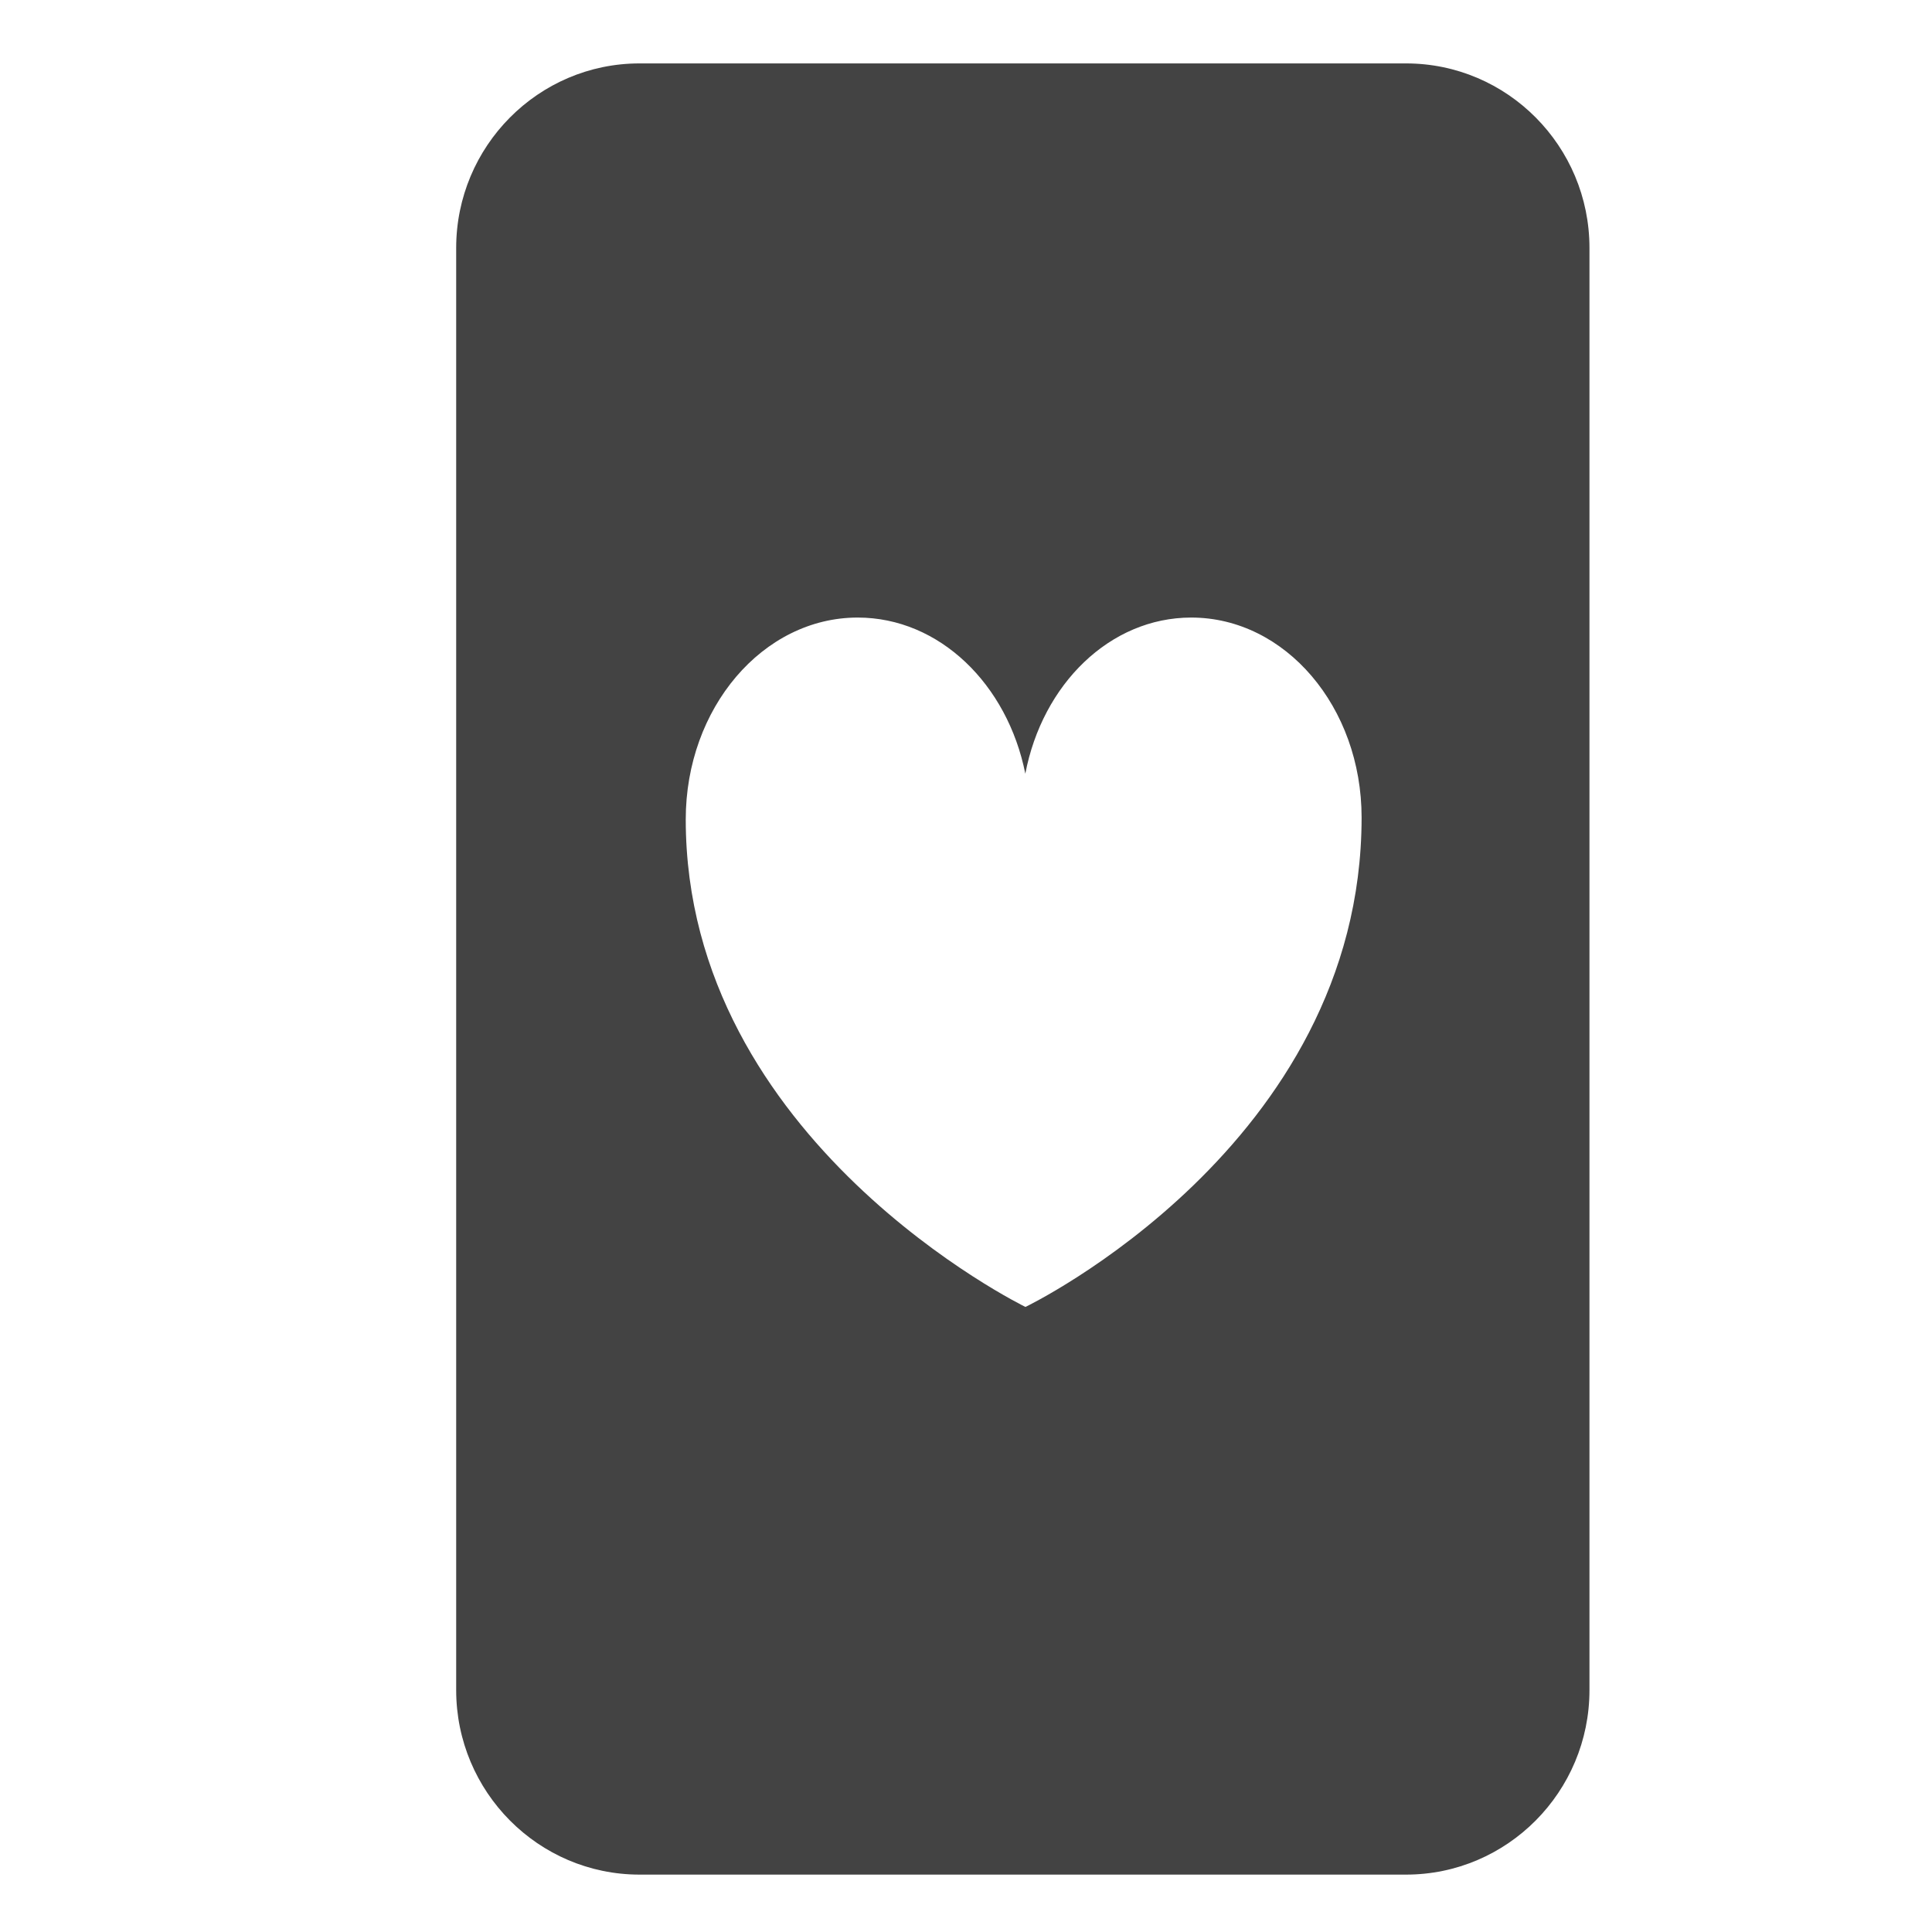
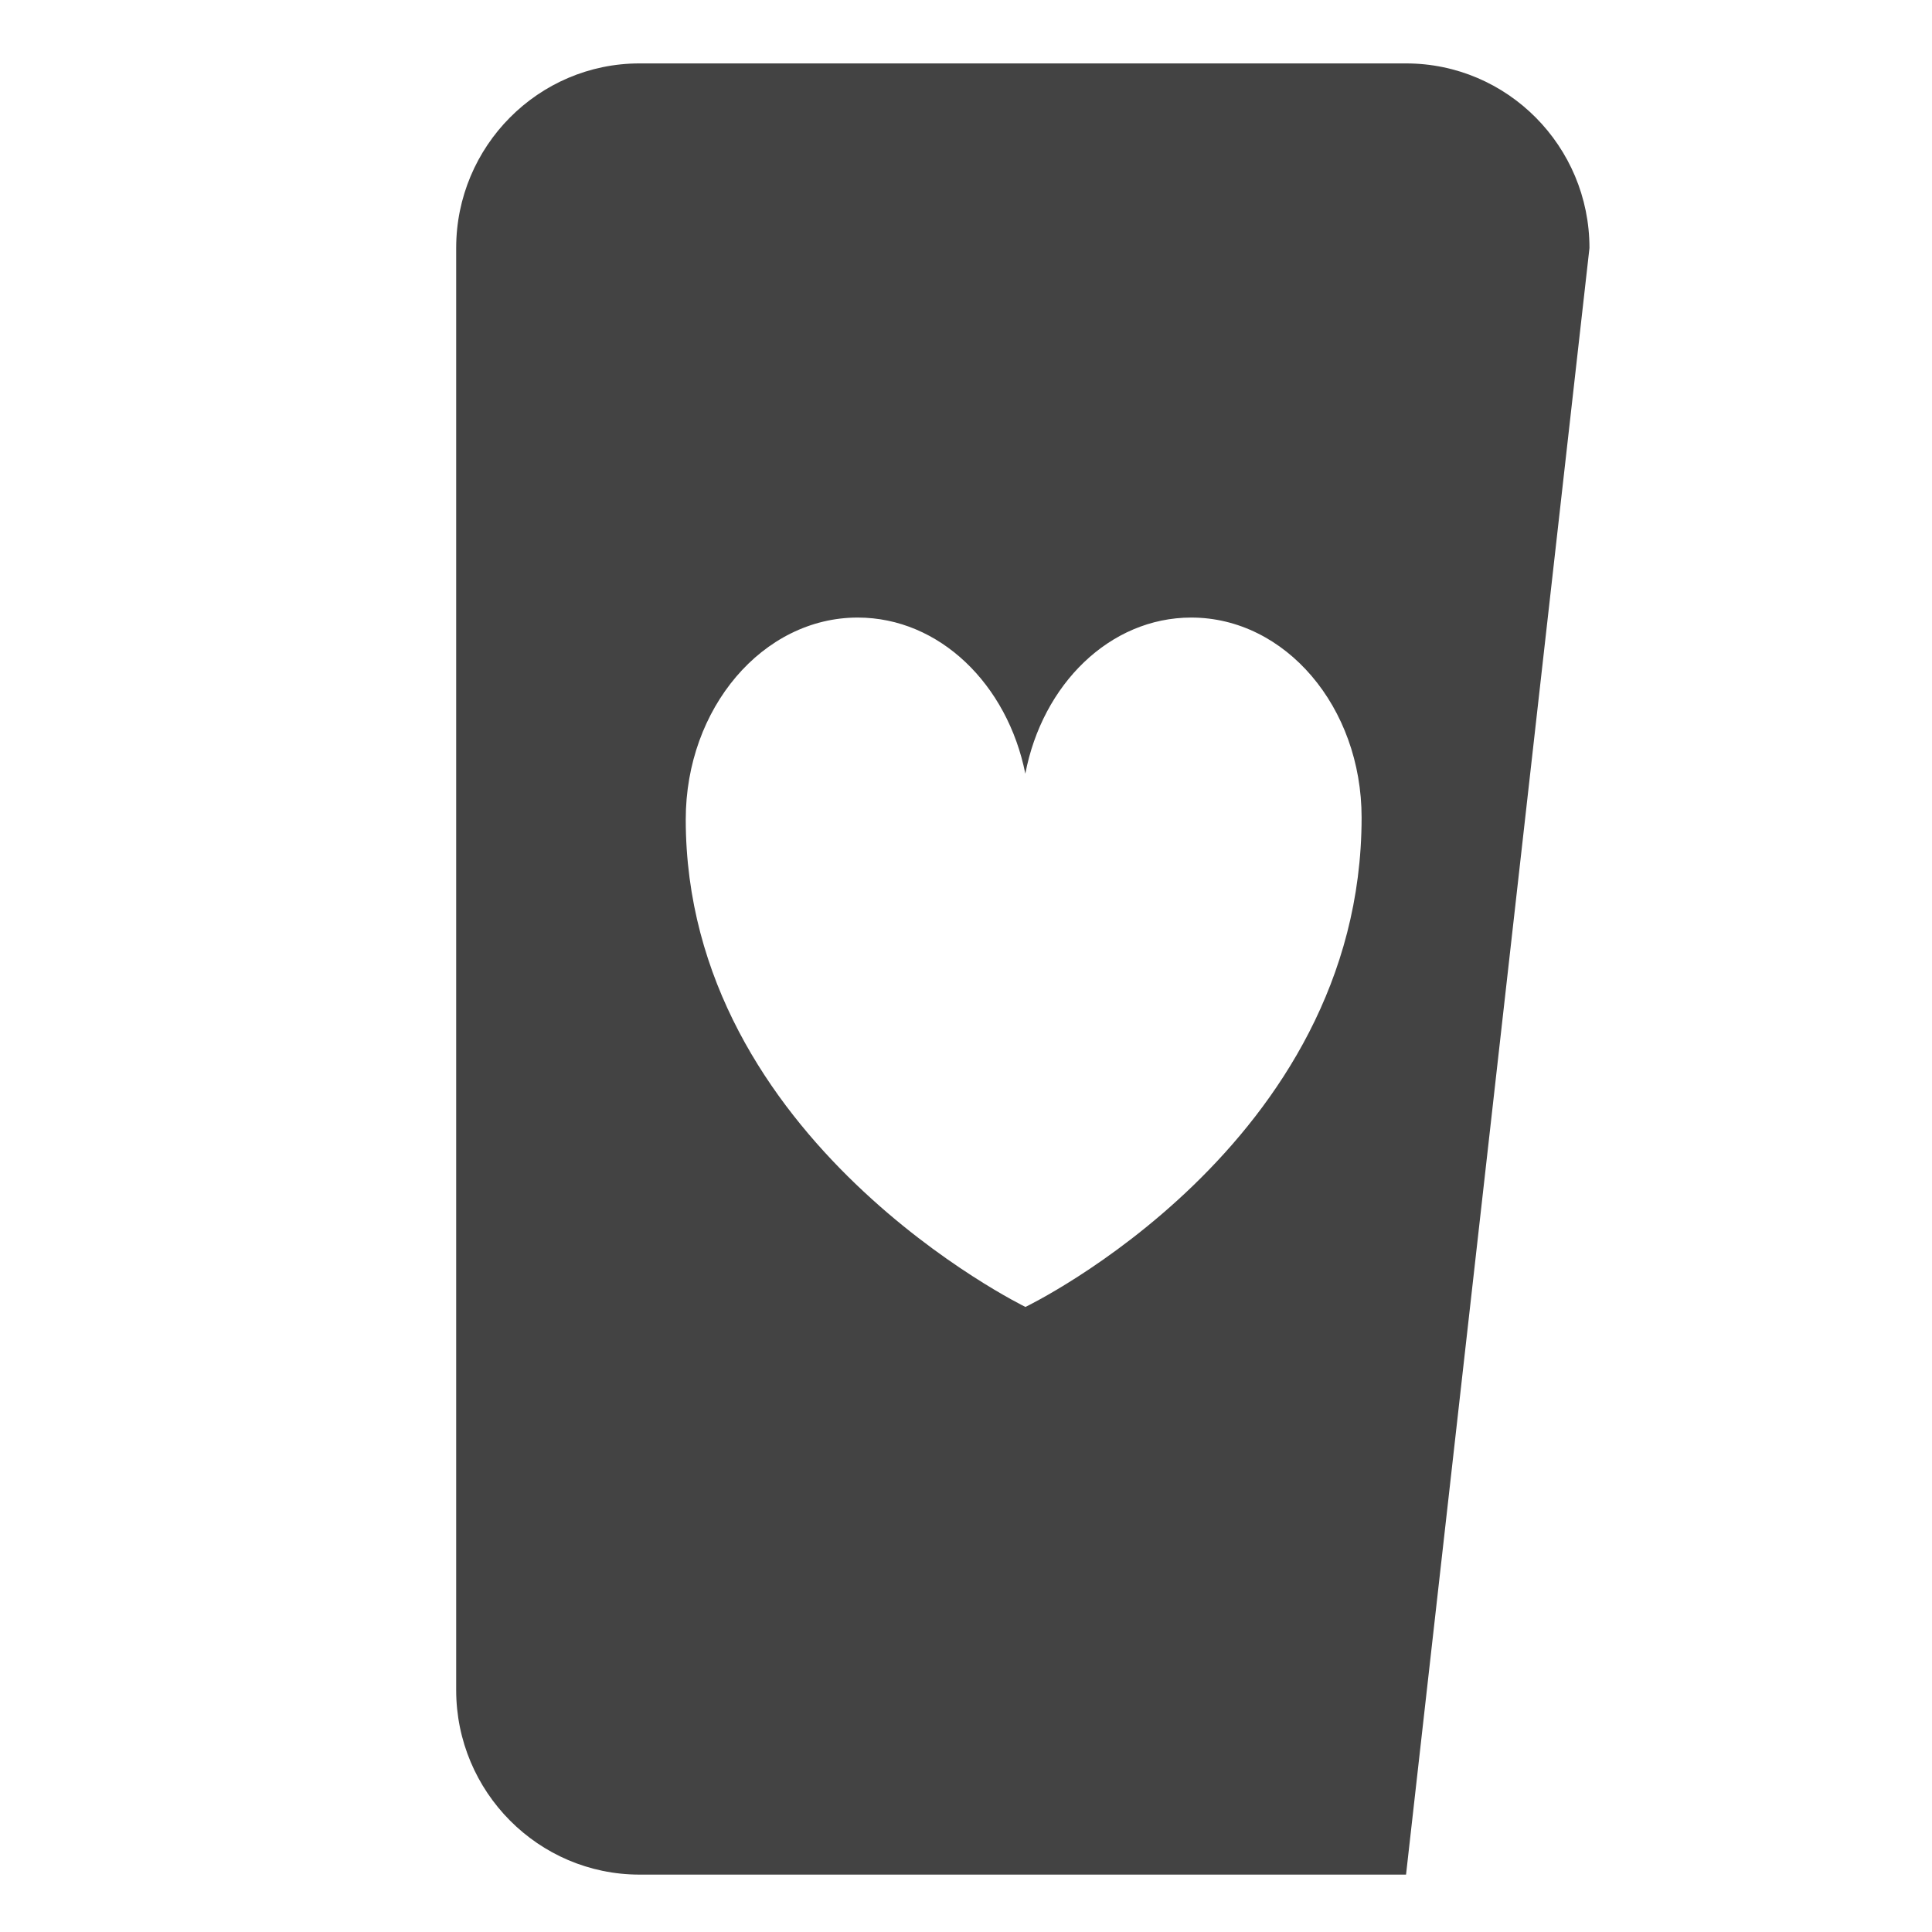
<svg xmlns="http://www.w3.org/2000/svg" width="800px" height="800px" viewBox="0 -0.5 17 17" version="1.1" class="si-glyph si-glyph-poker-4">
  <title>684</title>
  <defs>

</defs>
  <g stroke="none" stroke-width="1" fill="none" fill-rule="evenodd">
-     <path d="M12.372,0.058 L5.627,0.058 C4.737,0.058 4.014,0.787 4.014,1.682 L4.014,14.371 C4.014,15.267 4.738,15.995 5.627,15.995 L12.372,15.995 C13.263,15.995 13.986,15.266 13.986,14.371 L13.986,1.682 C13.986,0.786 13.263,0.058 12.372,0.058 L12.372,0.058 Z M9.023,11 C9.023,11 6.034,9.544 6.034,6.71 C6.034,5.731 6.712,4.934 7.547,4.934 C8.266,4.934 8.865,5.521 9.022,6.308 C9.172,5.521 9.766,4.934 10.482,4.934 C11.31,4.934 11.981,5.721 11.981,6.694 C11.98,9.58 9.023,11 9.023,11 L9.023,11 Z" fill="#434343" class="si-glyph-fill">
+     <path d="M12.372,0.058 L5.627,0.058 C4.737,0.058 4.014,0.787 4.014,1.682 L4.014,14.371 C4.014,15.267 4.738,15.995 5.627,15.995 L12.372,15.995 L13.986,1.682 C13.986,0.786 13.263,0.058 12.372,0.058 L12.372,0.058 Z M9.023,11 C9.023,11 6.034,9.544 6.034,6.71 C6.034,5.731 6.712,4.934 7.547,4.934 C8.266,4.934 8.865,5.521 9.022,6.308 C9.172,5.521 9.766,4.934 10.482,4.934 C11.31,4.934 11.981,5.721 11.981,6.694 C11.98,9.58 9.023,11 9.023,11 L9.023,11 Z" fill="#434343" class="si-glyph-fill">

</path>
  </g>
</svg>